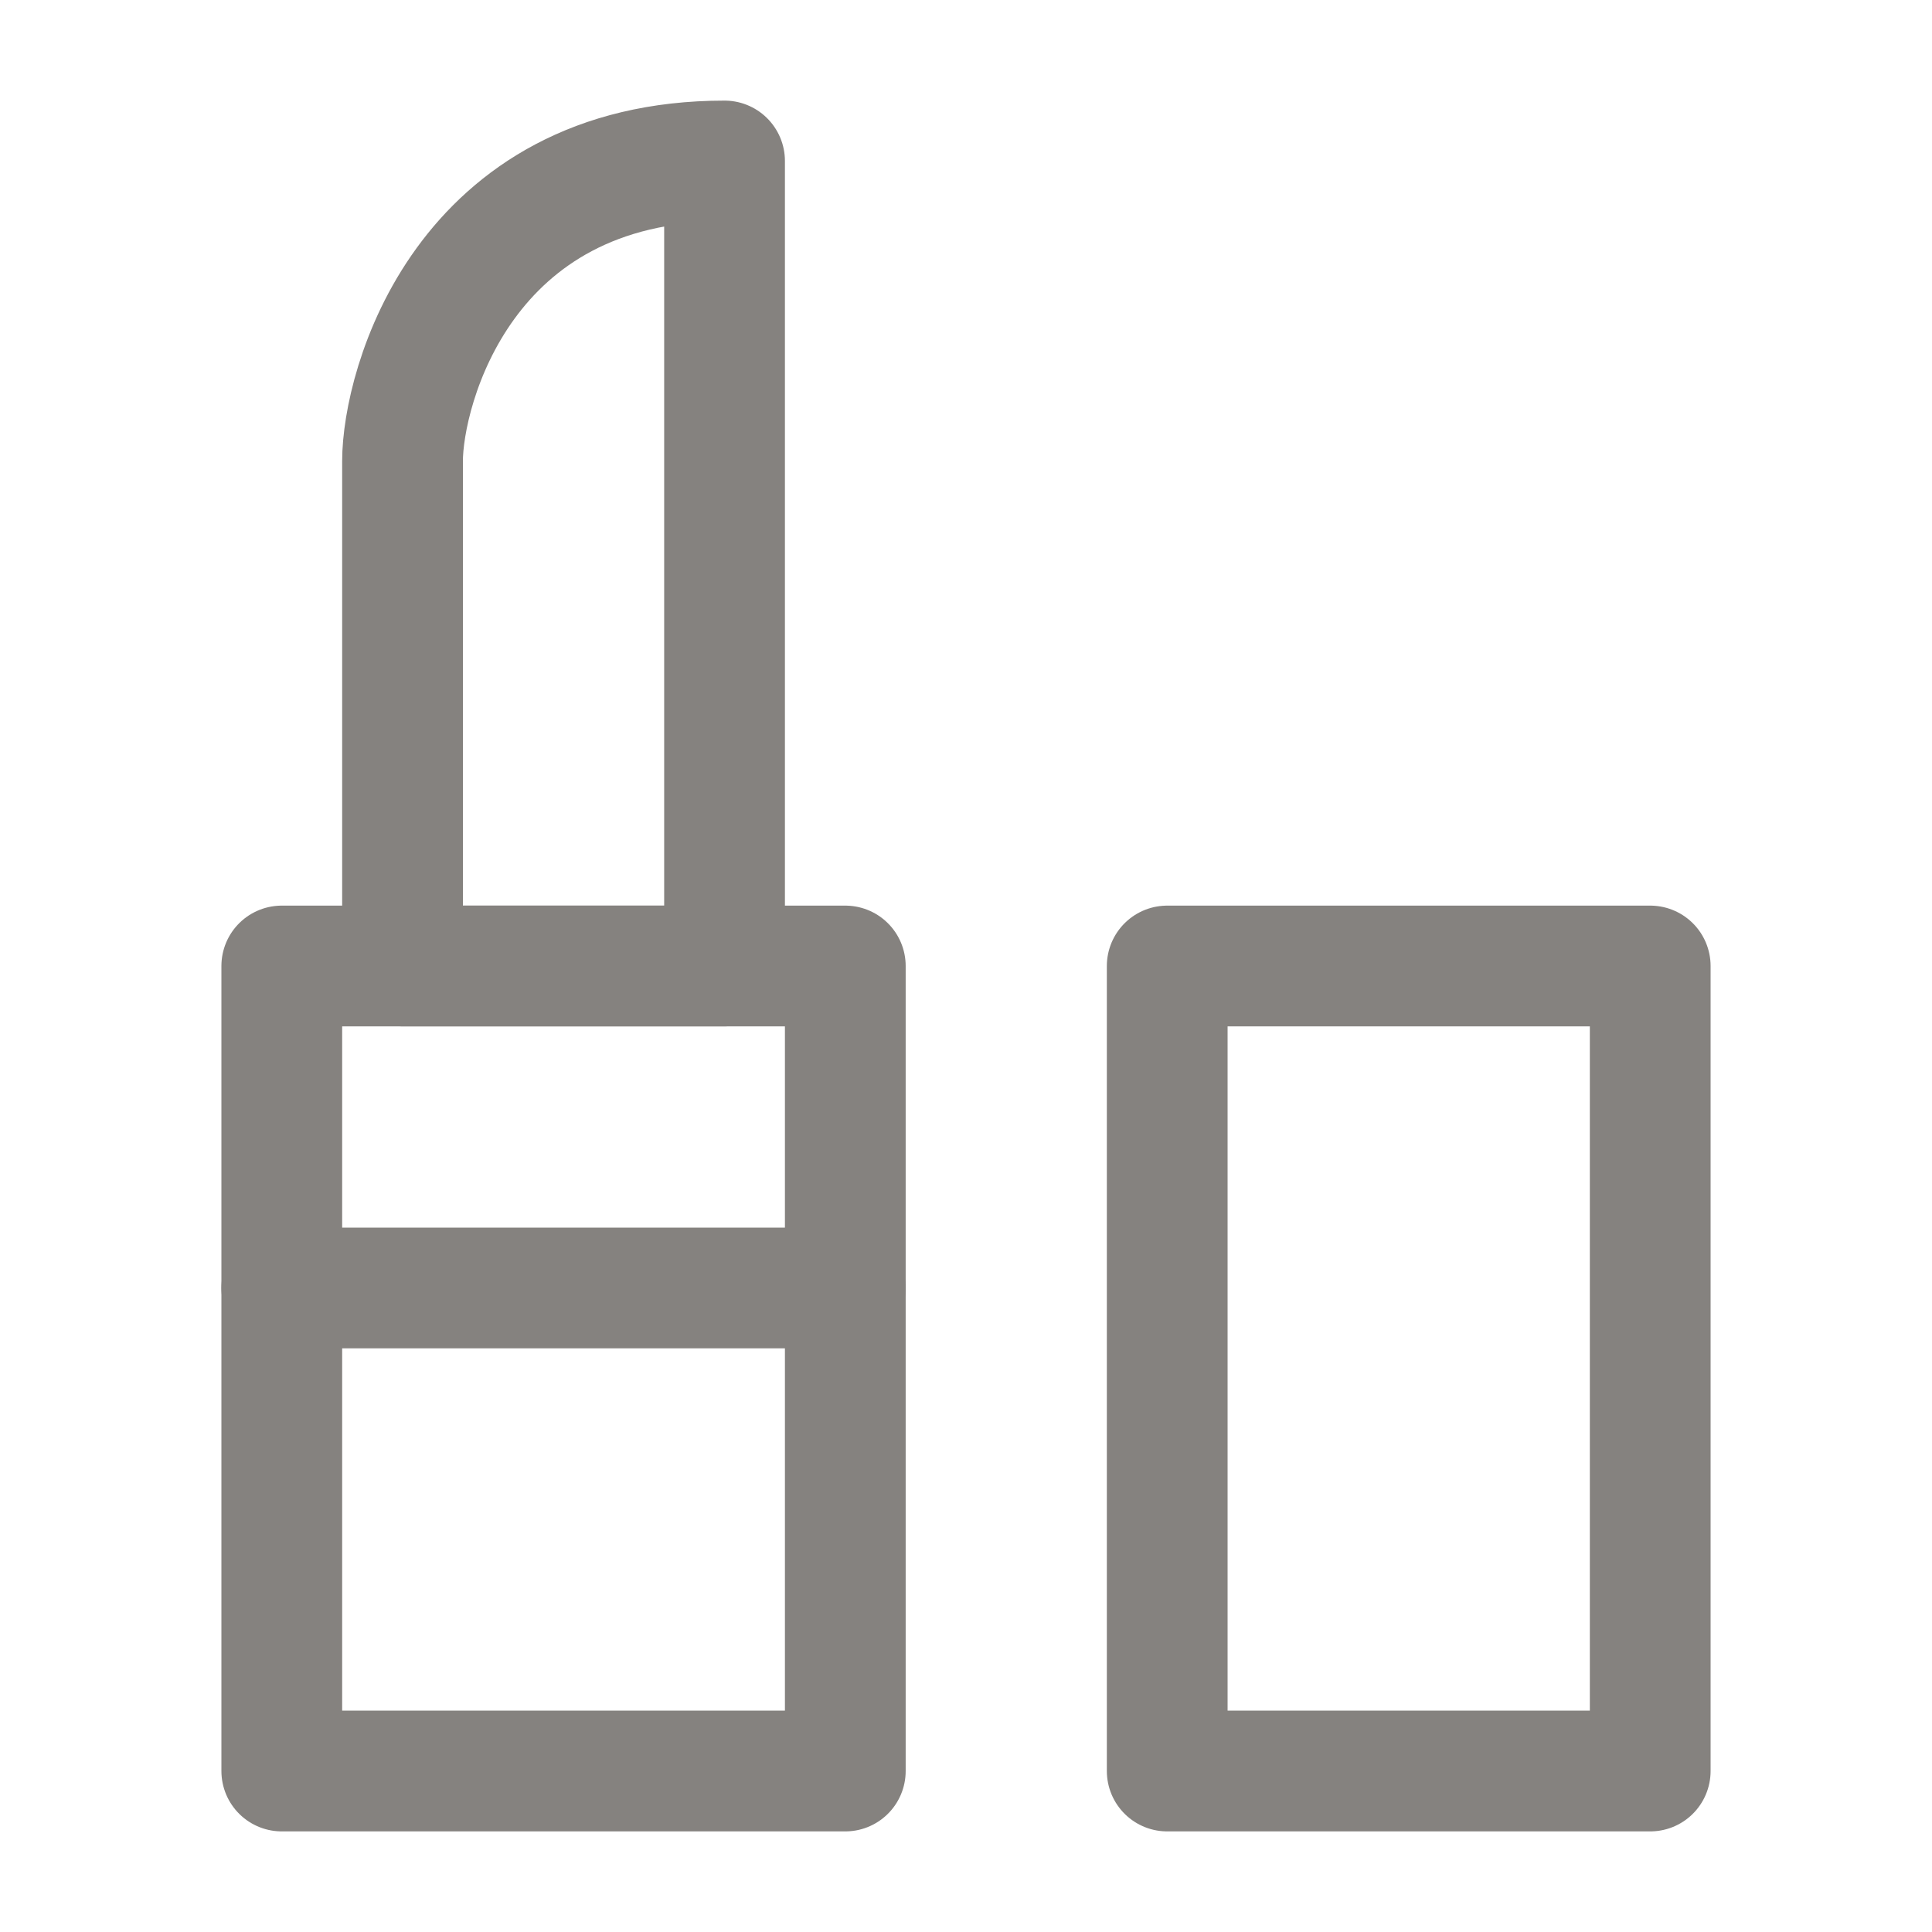
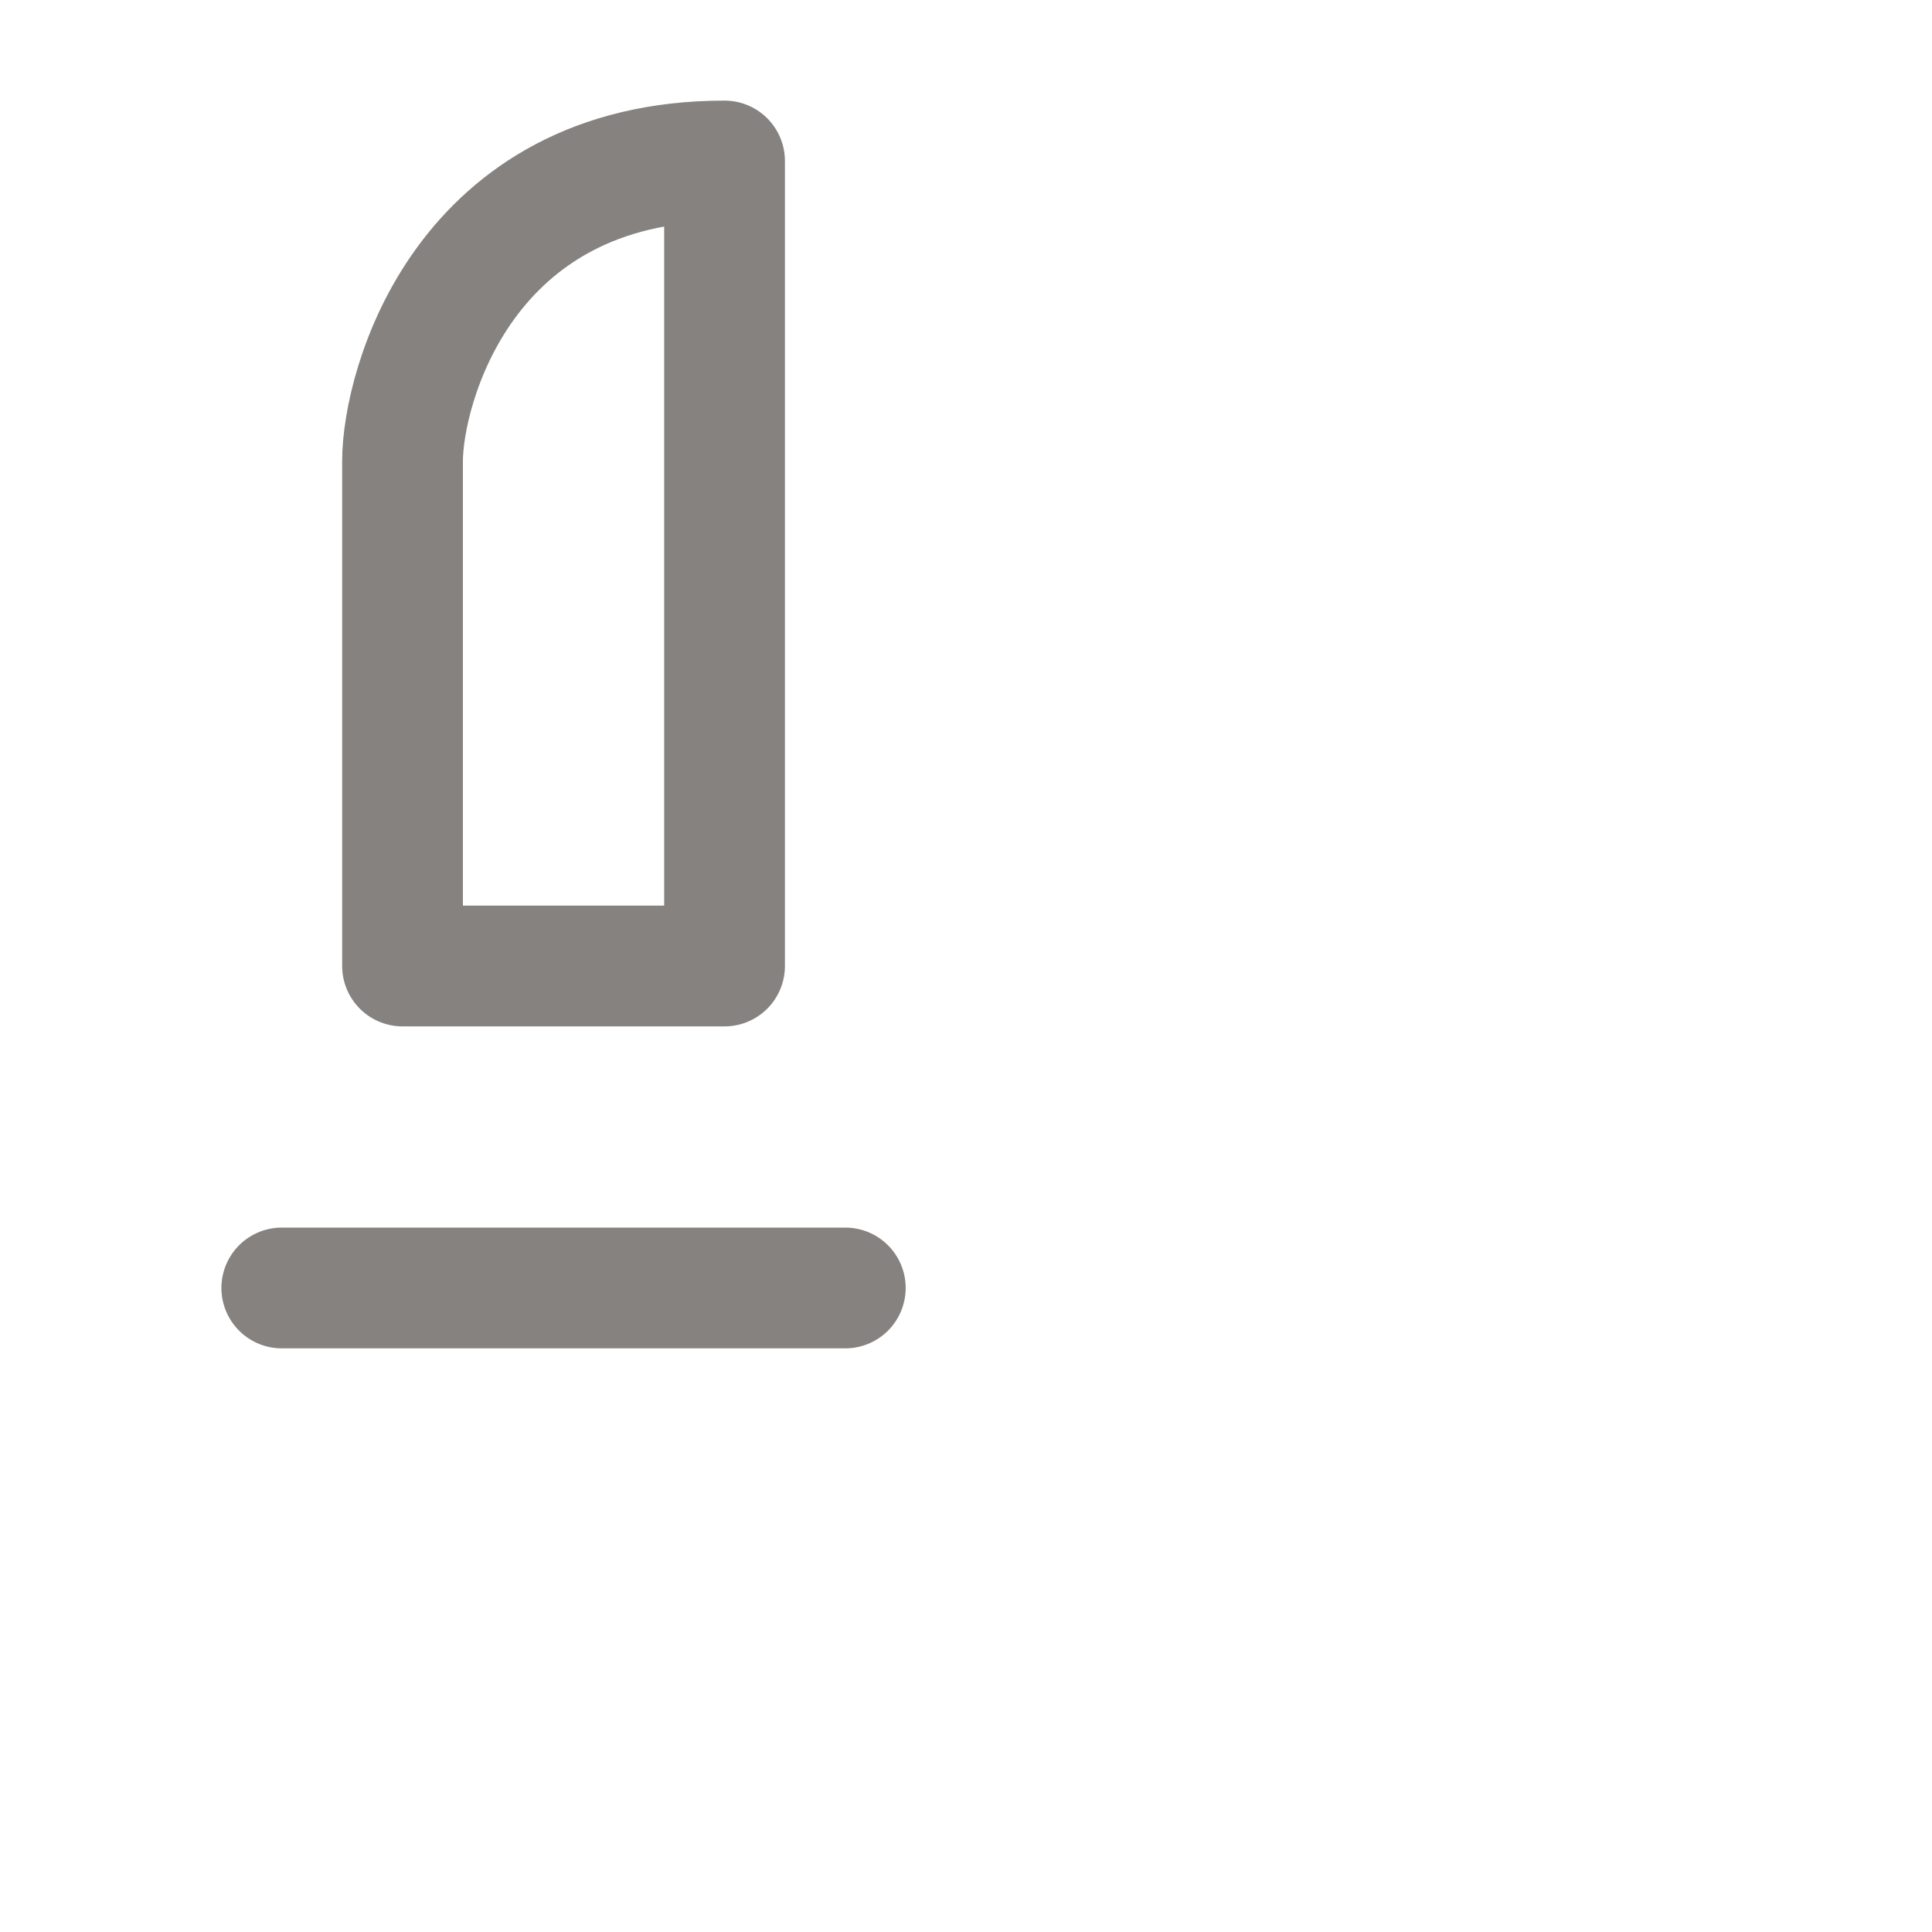
<svg xmlns="http://www.w3.org/2000/svg" width="40" height="40" viewBox="0 0 40 40" fill="none">
  <g id="Property 1=40">
-     <path id="Vector" d="M34.166 20H24.166V36.667H34.166V20Z" stroke="#85827F" stroke-width="2.5" stroke-linecap="round" stroke-linejoin="round" />
-     <path id="Vector_2" d="M17.501 20H5.834V36.667H17.501V20Z" stroke="#85827F" stroke-width="2.5" stroke-linecap="round" stroke-linejoin="round" />
    <path id="Vector_3" d="M8.334 9.546V20H15.001V3.333C9.584 3.333 8.334 8.03 8.334 9.546Z" stroke="#85827F" stroke-width="2.5" stroke-linecap="round" stroke-linejoin="round" />
    <path id="Vector_4" d="M5.834 26.666H17.501" stroke="#85827F" stroke-width="2.5" stroke-linecap="round" stroke-linejoin="round" />
  </g>
</svg>